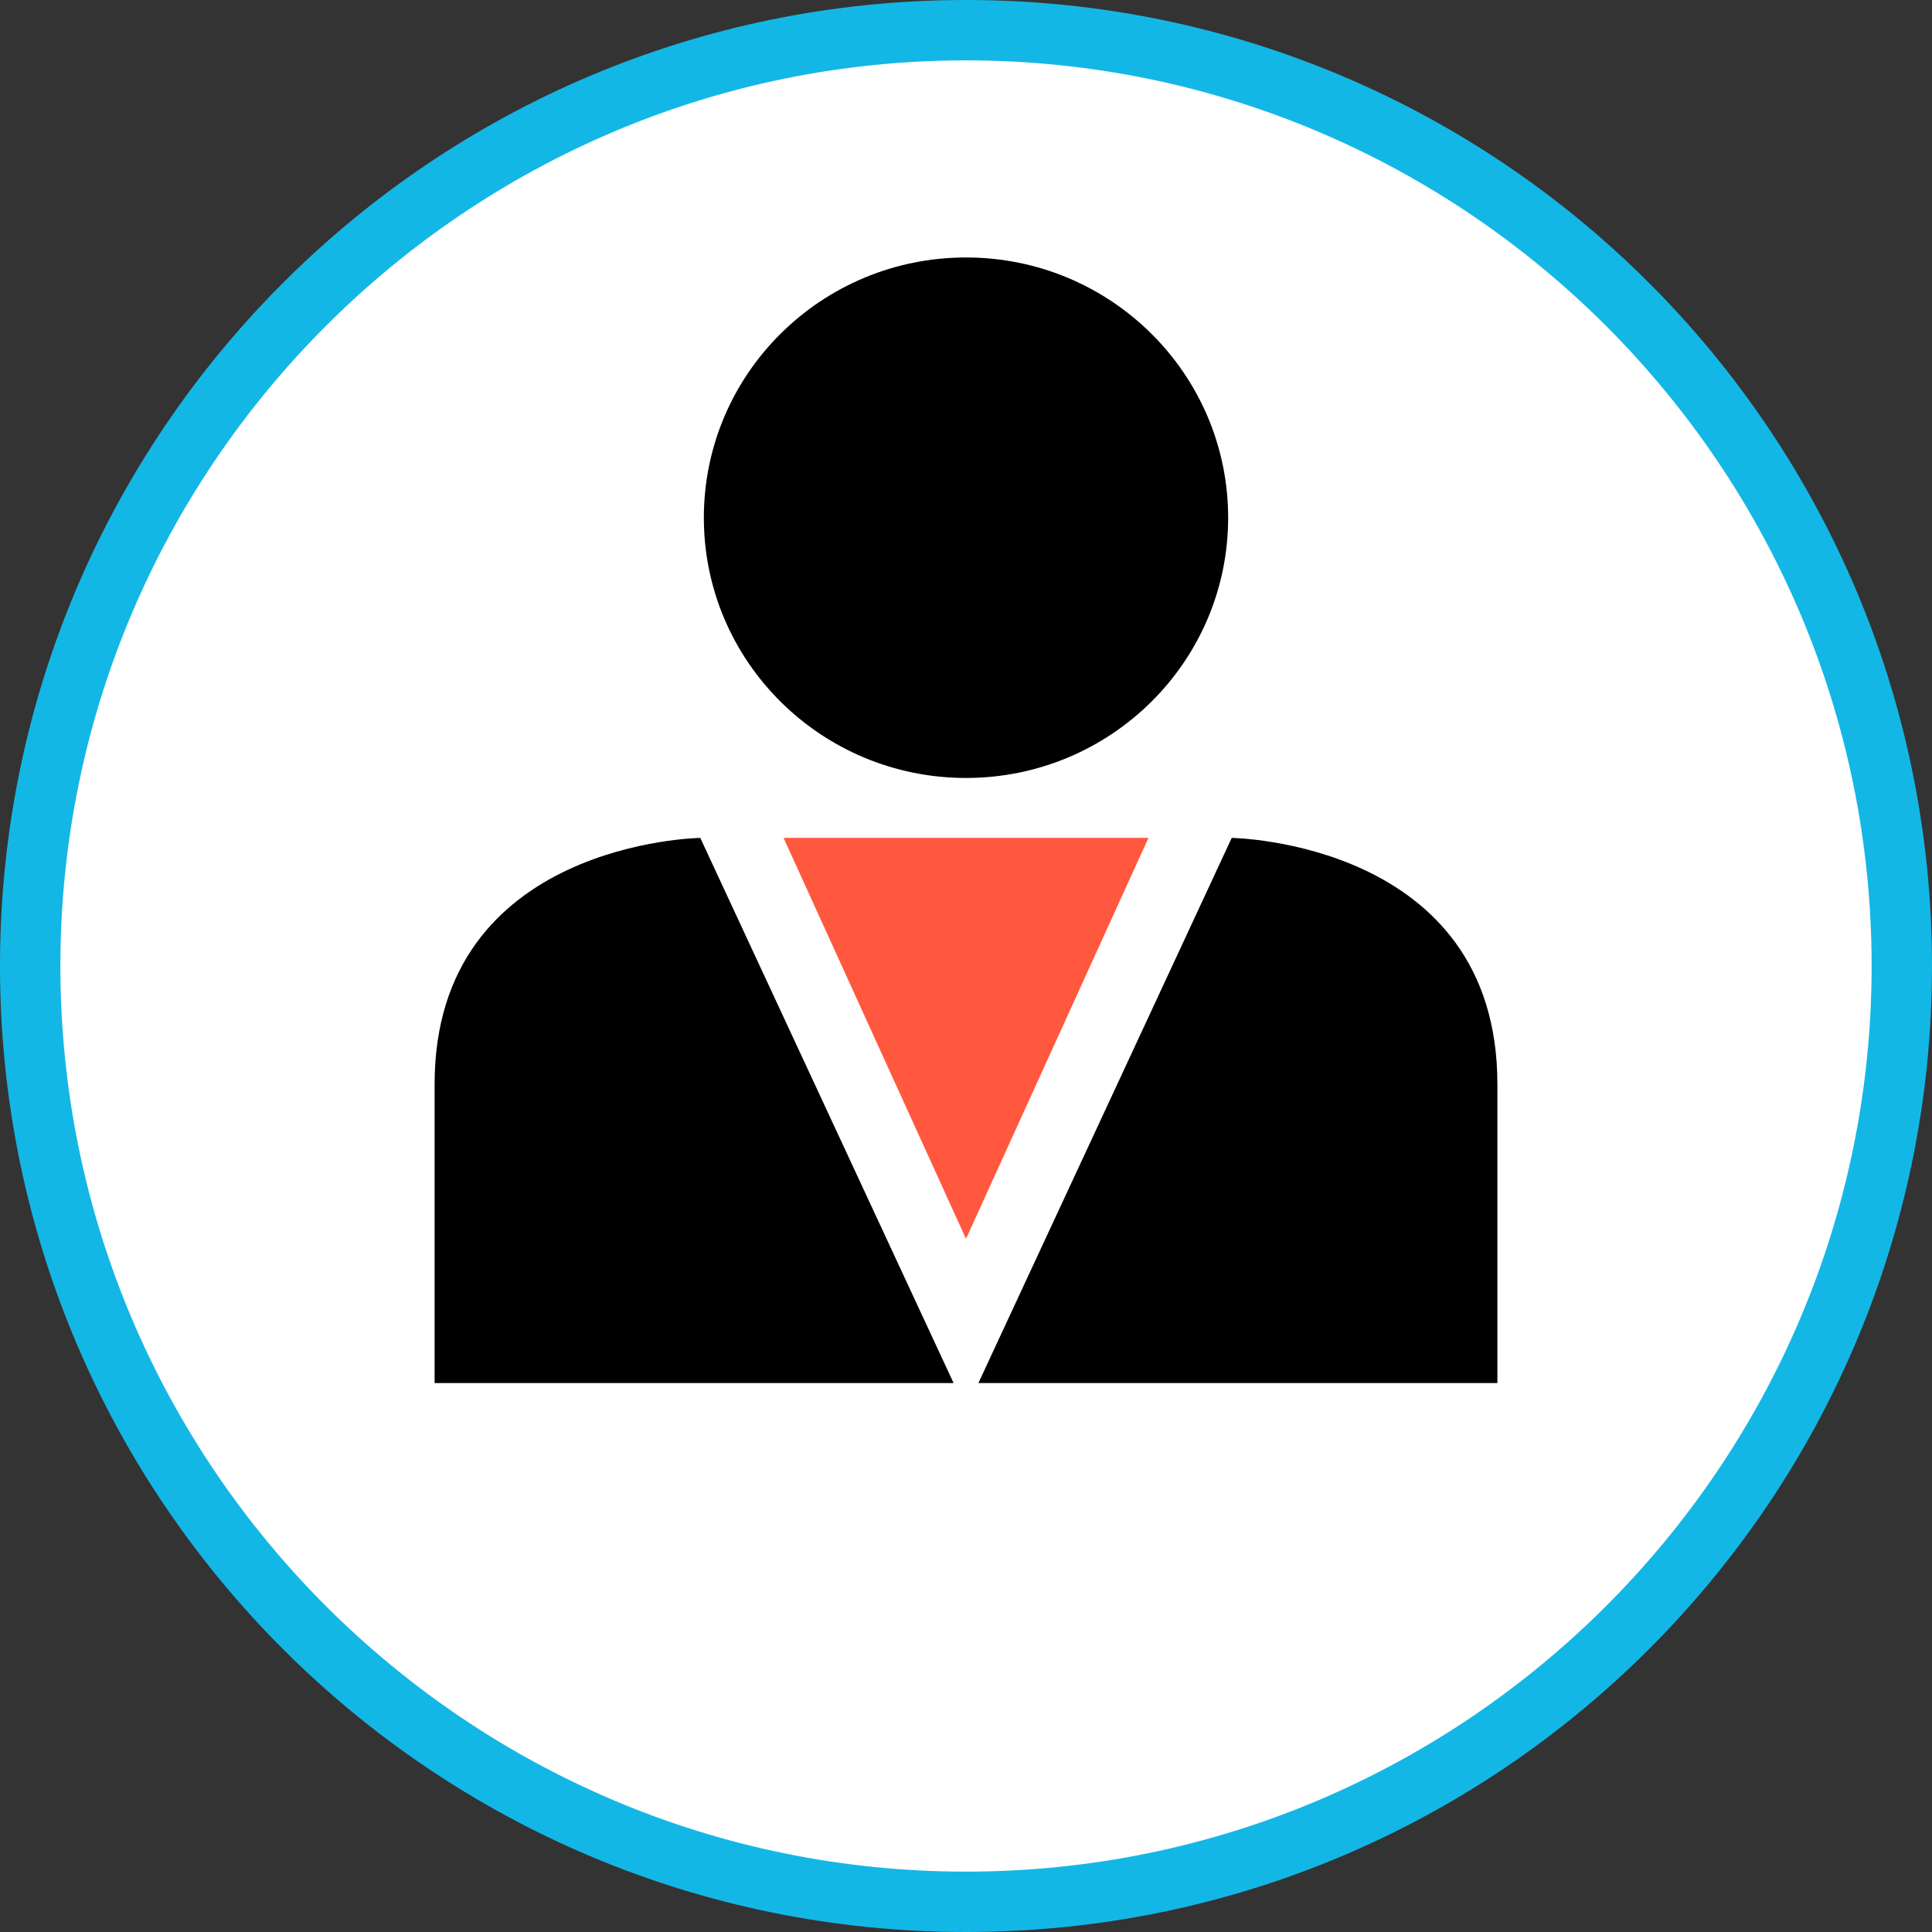
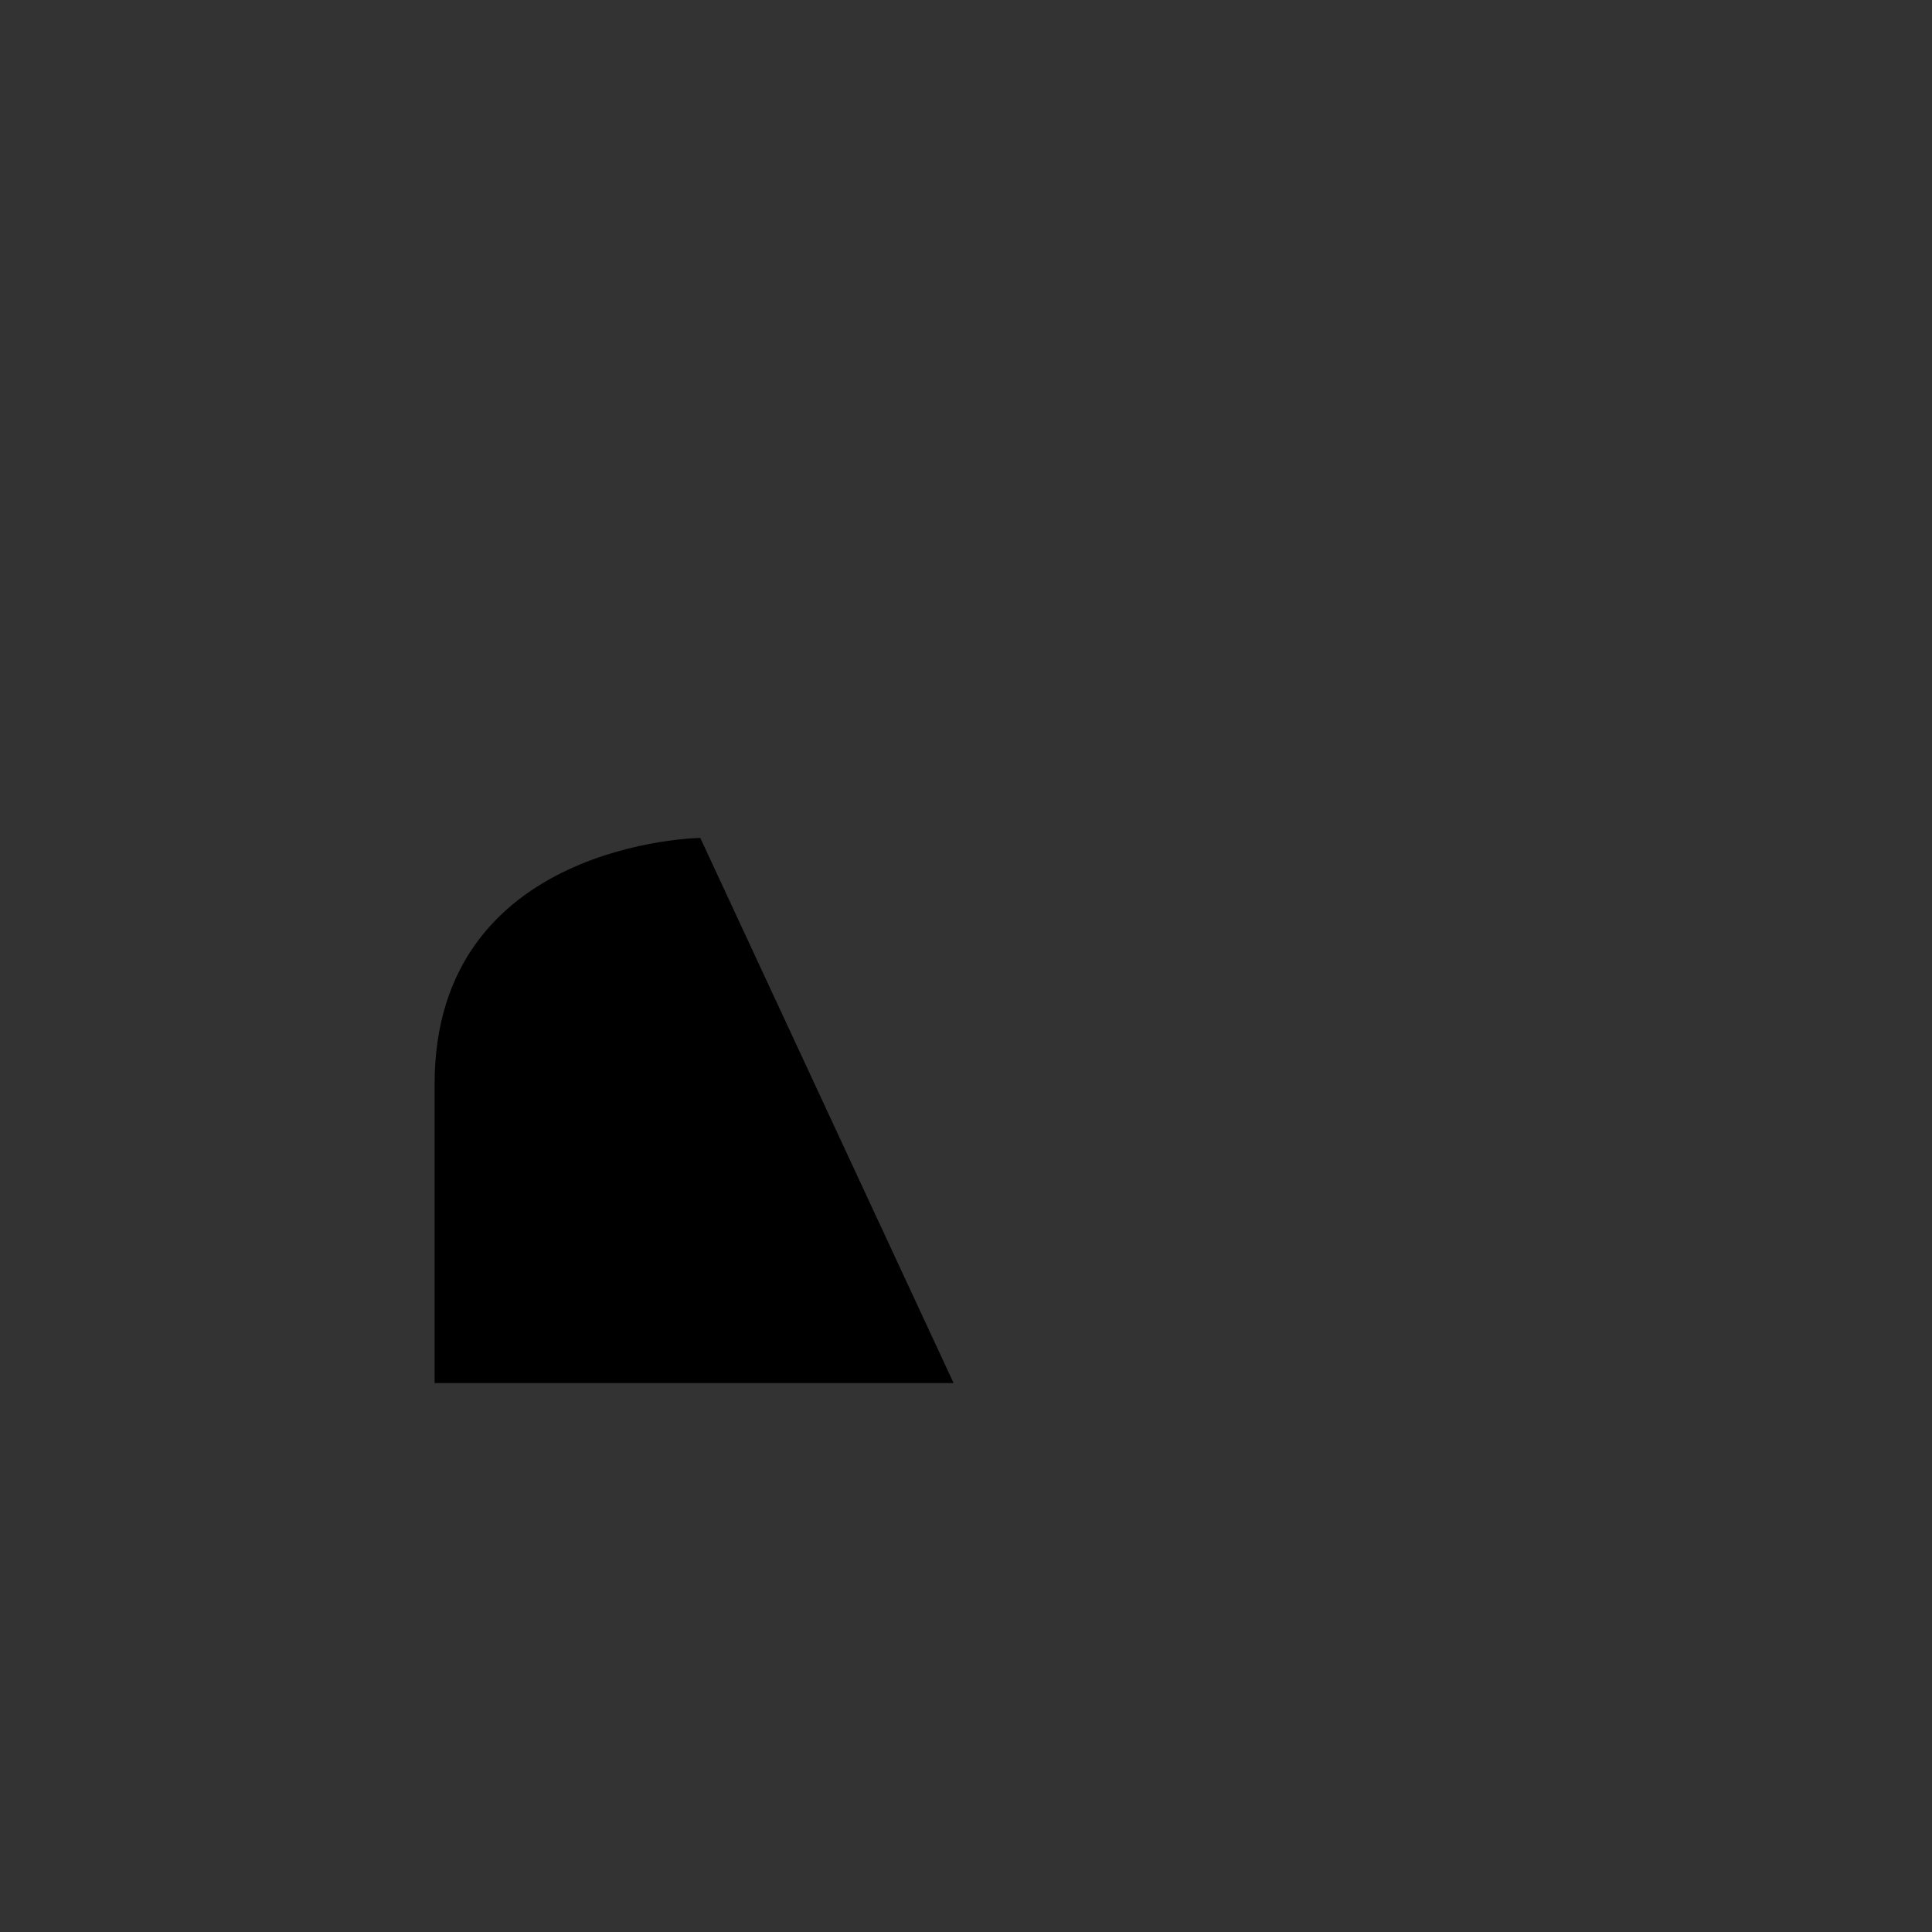
<svg xmlns="http://www.w3.org/2000/svg" height="800px" width="800px" version="1.1" id="Layer_1" viewBox="0 0 512 512" xml:space="preserve">
  <rect x="0" y="0" width="512" height="512" fill="#333333" stroke="none" />
-   <path style="fill:#FFFFFF;" d="M256,504C119.248,504,8,392.752,8,256S119.248,8,256,8s248,111.248,248,248S392.752,504,256,504z" />
-   <path style="fill:#13B7E6;" d="M256,16c132.336,0,240,107.664,240,240S388.336,496,256,496S16,388.336,16,256S123.664,16,256,16   M256,0C114.616,0,0,114.616,0,256s114.616,256,256,256s256-114.616,256-256S397.384,0,256,0L256,0z" />
-   <ellipse cx="256" cy="137.2" rx="69.472" ry="68.968" />
  <path d="M252.712,366.52l-67.128-144.464c0,0-70.408,0.936-70.408,65.24s0,79.224,0,79.224S253.184,366.52,252.712,366.52z" />
-   <path d="M259.288,366.52l67.128-144.464c0,0,70.408,0.936,70.408,65.24s0,79.224,0,79.224S258.816,366.52,259.288,366.52z" />
-   <polygon style="fill:#FF583E;" points="256,222.048 207.648,222.048 256,328.304 304.352,222.048 " />
</svg>